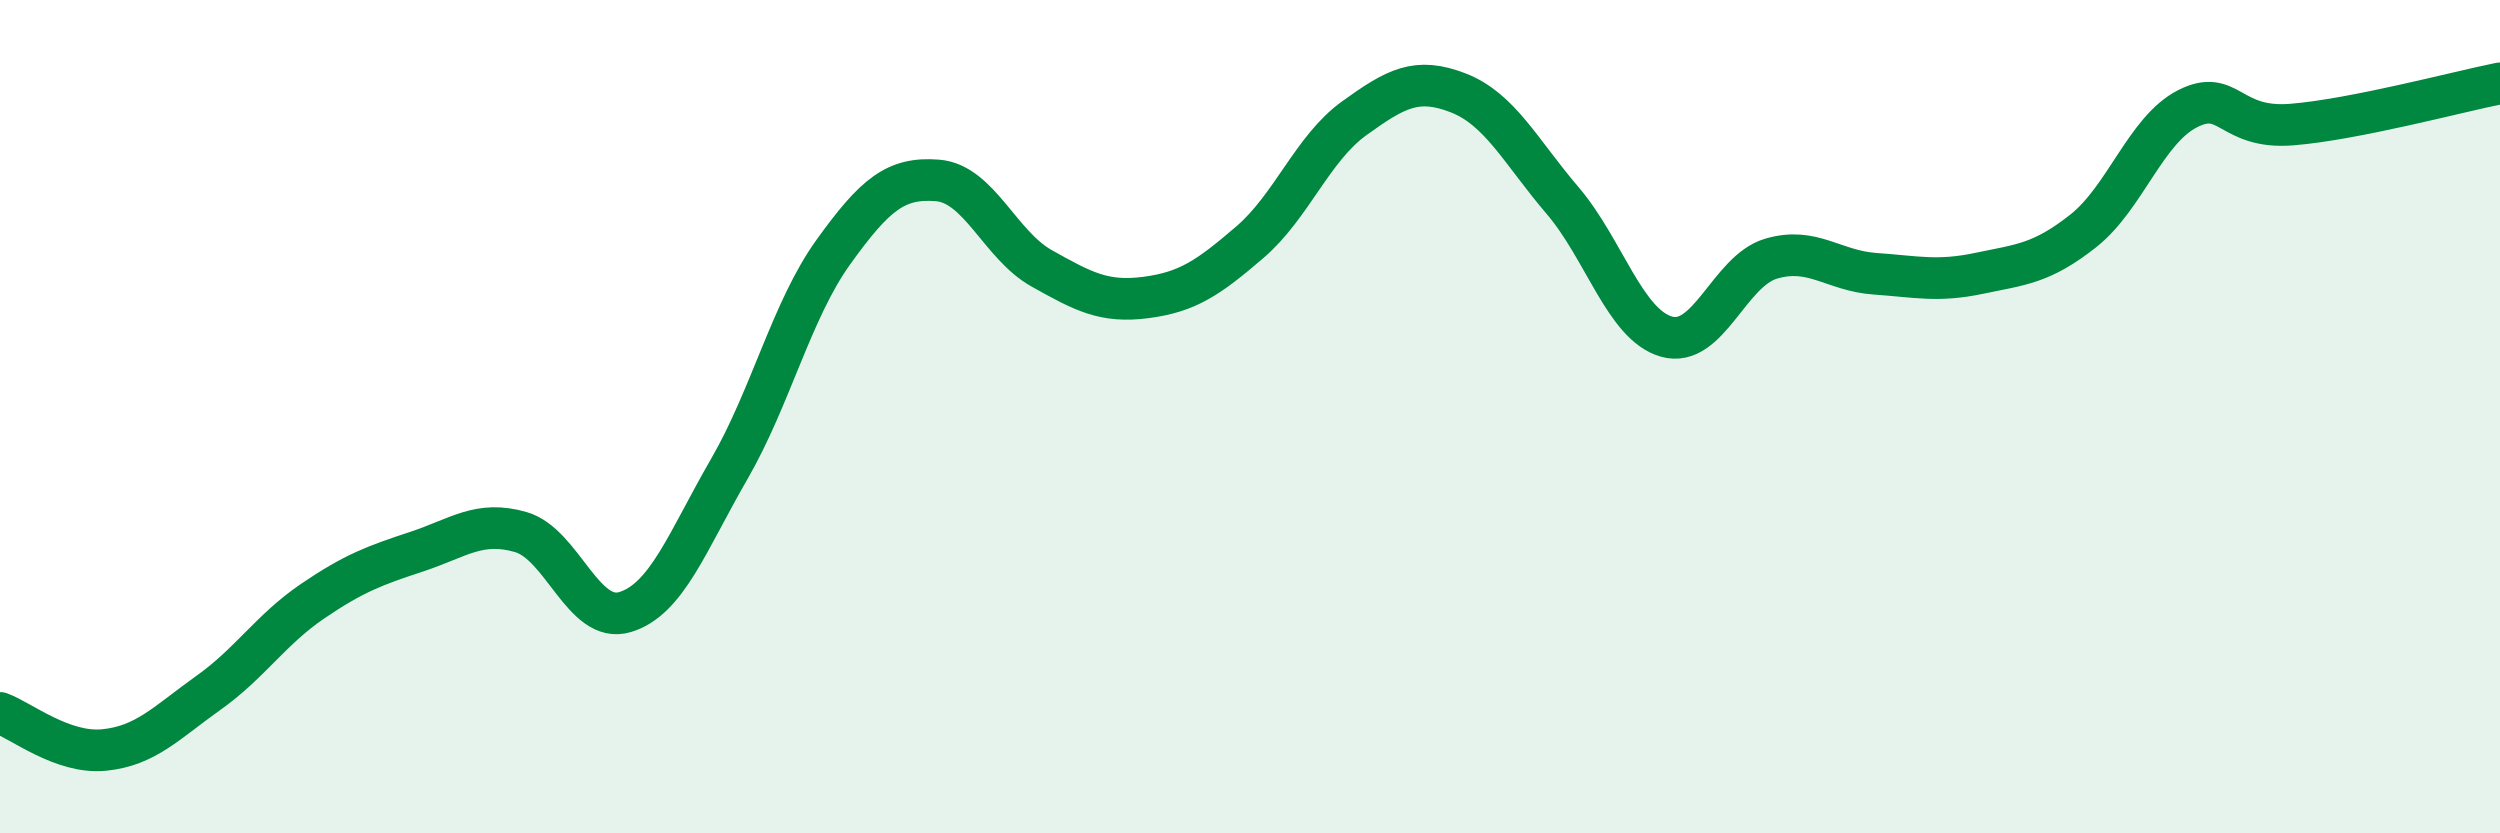
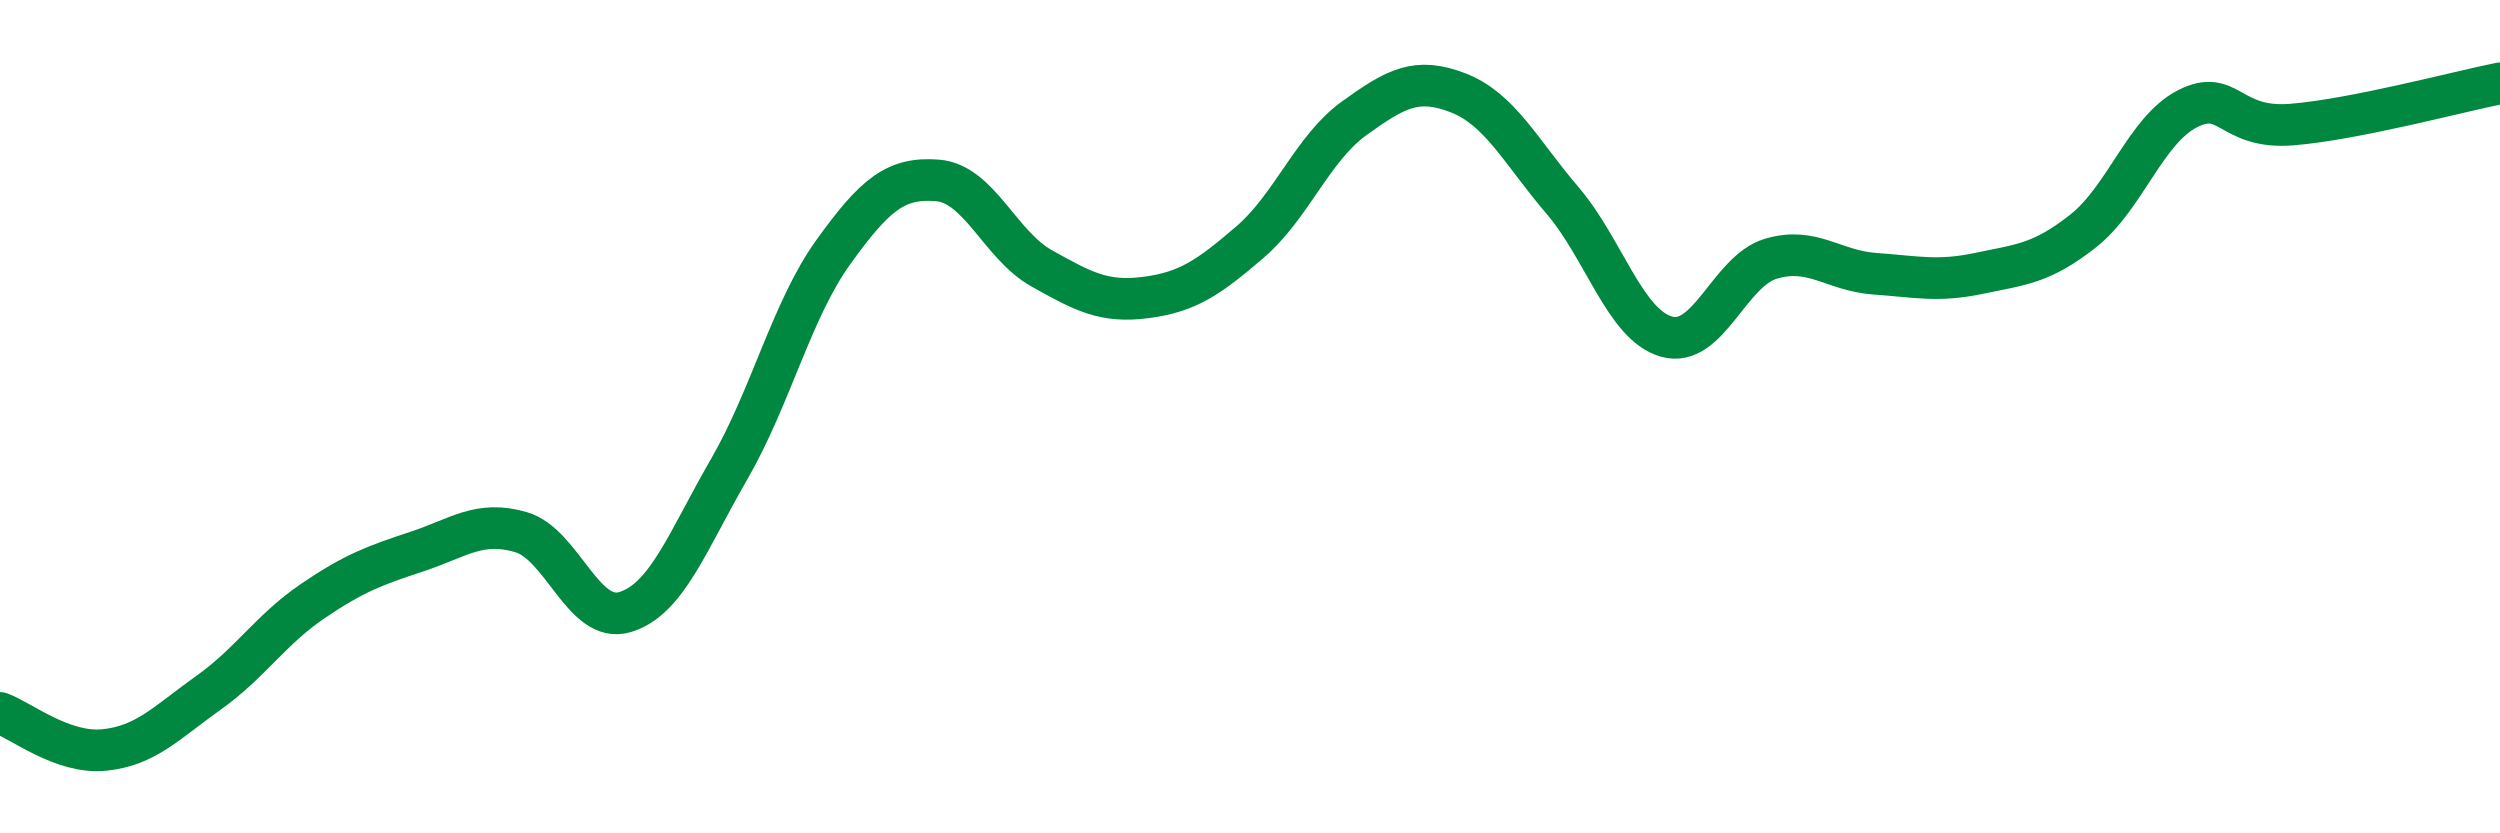
<svg xmlns="http://www.w3.org/2000/svg" width="60" height="20" viewBox="0 0 60 20">
-   <path d="M 0,17.11 C 0.5,17.29 1.5,18.1 2.5,18 C 3.5,17.9 4,17.34 5,16.63 C 6,15.92 6.5,15.11 7.5,14.43 C 8.5,13.75 9,13.57 10,13.24 C 11,12.91 11.5,12.48 12.5,12.77 C 13.5,13.06 14,14.99 15,14.69 C 16,14.39 16.5,12.99 17.5,11.26 C 18.5,9.53 19,7.44 20,6.05 C 21,4.66 21.5,4.25 22.5,4.33 C 23.5,4.41 24,5.88 25,6.44 C 26,7 26.5,7.27 27.5,7.14 C 28.5,7.01 29,6.67 30,5.81 C 31,4.95 31.5,3.56 32.5,2.84 C 33.5,2.12 34,1.84 35,2.23 C 36,2.62 36.5,3.64 37.5,4.81 C 38.5,5.98 39,7.8 40,8.08 C 41,8.36 41.5,6.51 42.5,6.21 C 43.5,5.91 44,6.5 45,6.57 C 46,6.64 46.5,6.77 47.5,6.56 C 48.5,6.35 49,6.33 50,5.54 C 51,4.75 51.5,3.12 52.5,2.61 C 53.5,2.1 53.5,3.11 55,2.99 C 56.5,2.87 59,2.2 60,2L60 20L0 20Z" fill="#008740" opacity="0.1" stroke-linecap="round" stroke-linejoin="round" />
  <path d="M 0,17.11 C 0.5,17.29 1.5,18.1 2.5,18 C 3.5,17.9 4,17.34 5,16.63 C 6,15.92 6.5,15.11 7.5,14.43 C 8.5,13.75 9,13.57 10,13.24 C 11,12.91 11.5,12.48 12.5,12.77 C 13.5,13.06 14,14.99 15,14.69 C 16,14.39 16.5,12.99 17.5,11.26 C 18.5,9.53 19,7.44 20,6.05 C 21,4.66 21.5,4.25 22.5,4.33 C 23.5,4.41 24,5.88 25,6.44 C 26,7 26.5,7.27 27.5,7.14 C 28.5,7.01 29,6.67 30,5.81 C 31,4.95 31.5,3.56 32.5,2.84 C 33.5,2.12 34,1.84 35,2.23 C 36,2.62 36.5,3.64 37.5,4.81 C 38.5,5.98 39,7.8 40,8.08 C 41,8.36 41.5,6.51 42.5,6.21 C 43.5,5.91 44,6.5 45,6.57 C 46,6.64 46.5,6.77 47.5,6.56 C 48.5,6.35 49,6.33 50,5.54 C 51,4.75 51.5,3.12 52.5,2.61 C 53.5,2.1 53.5,3.11 55,2.99 C 56.5,2.87 59,2.2 60,2" stroke="#008740" stroke-width="1" fill="none" stroke-linecap="round" stroke-linejoin="round" />
</svg>